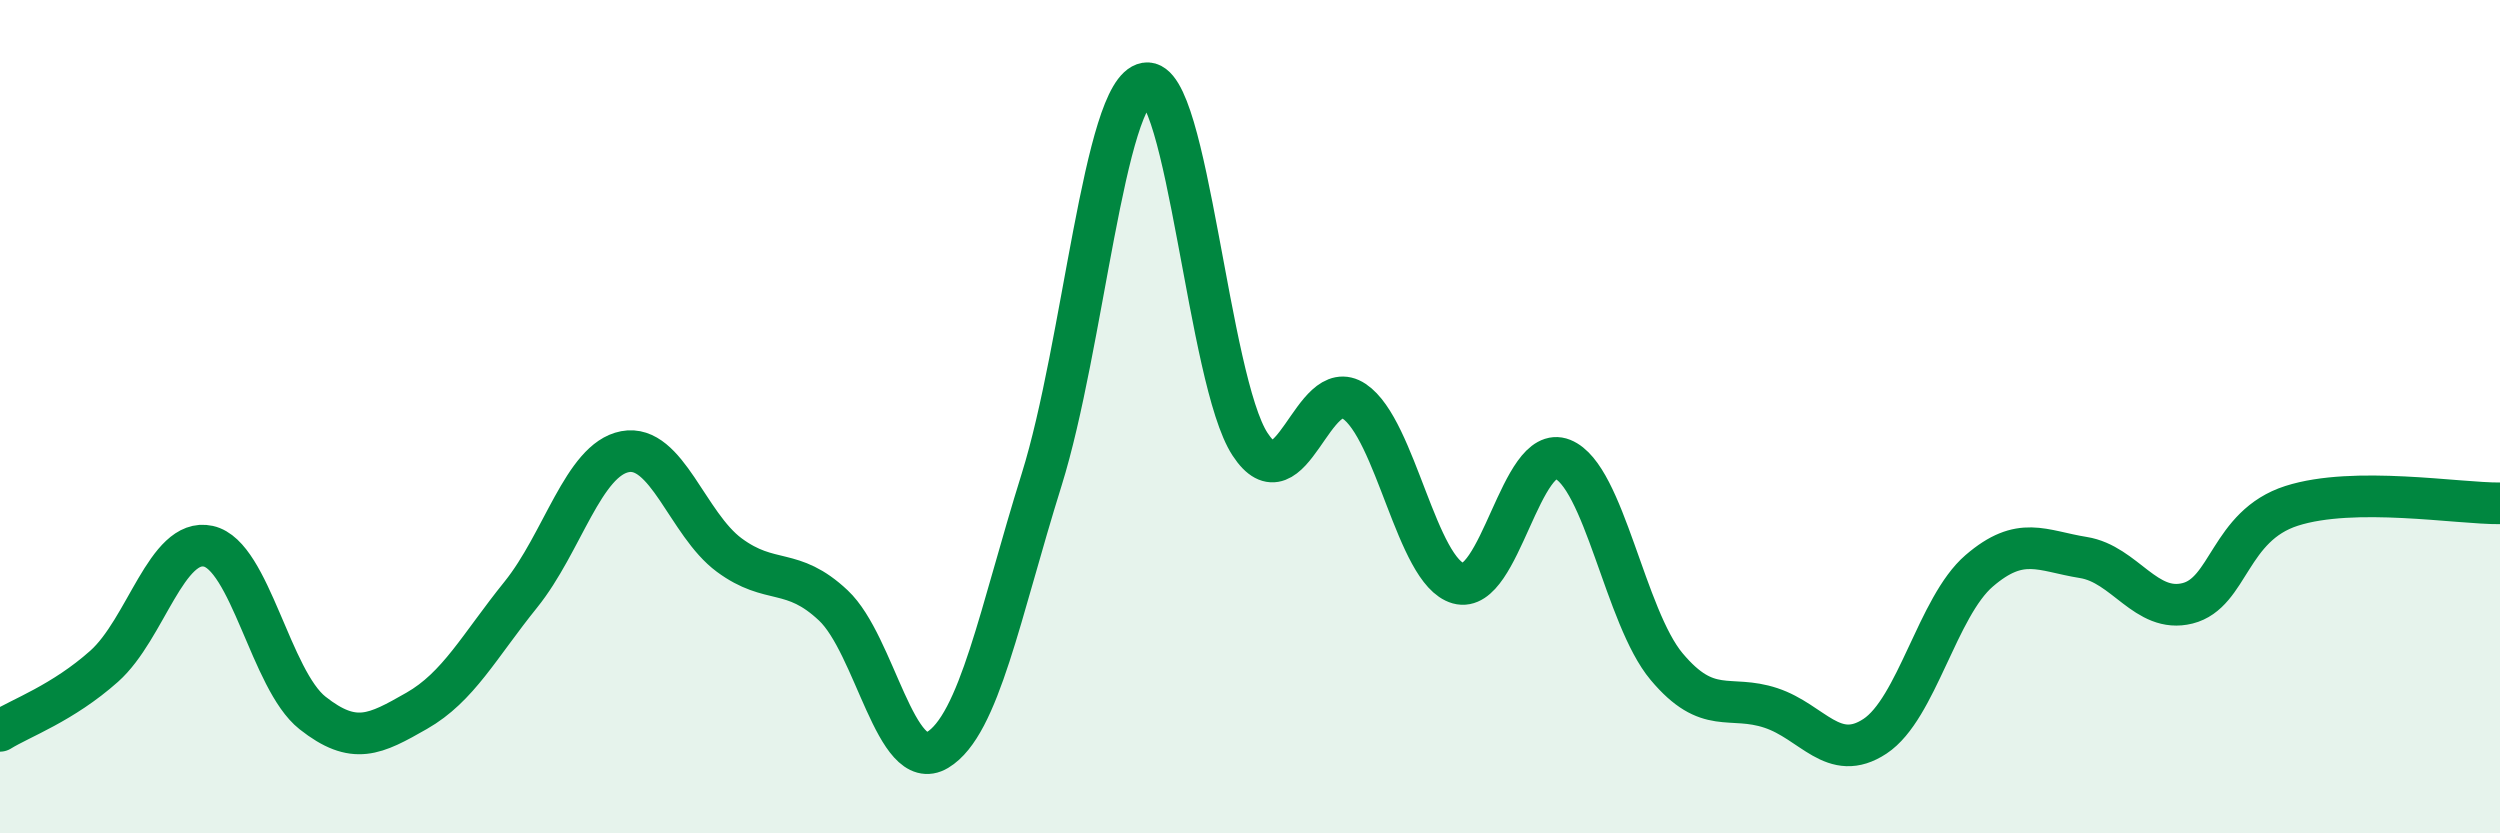
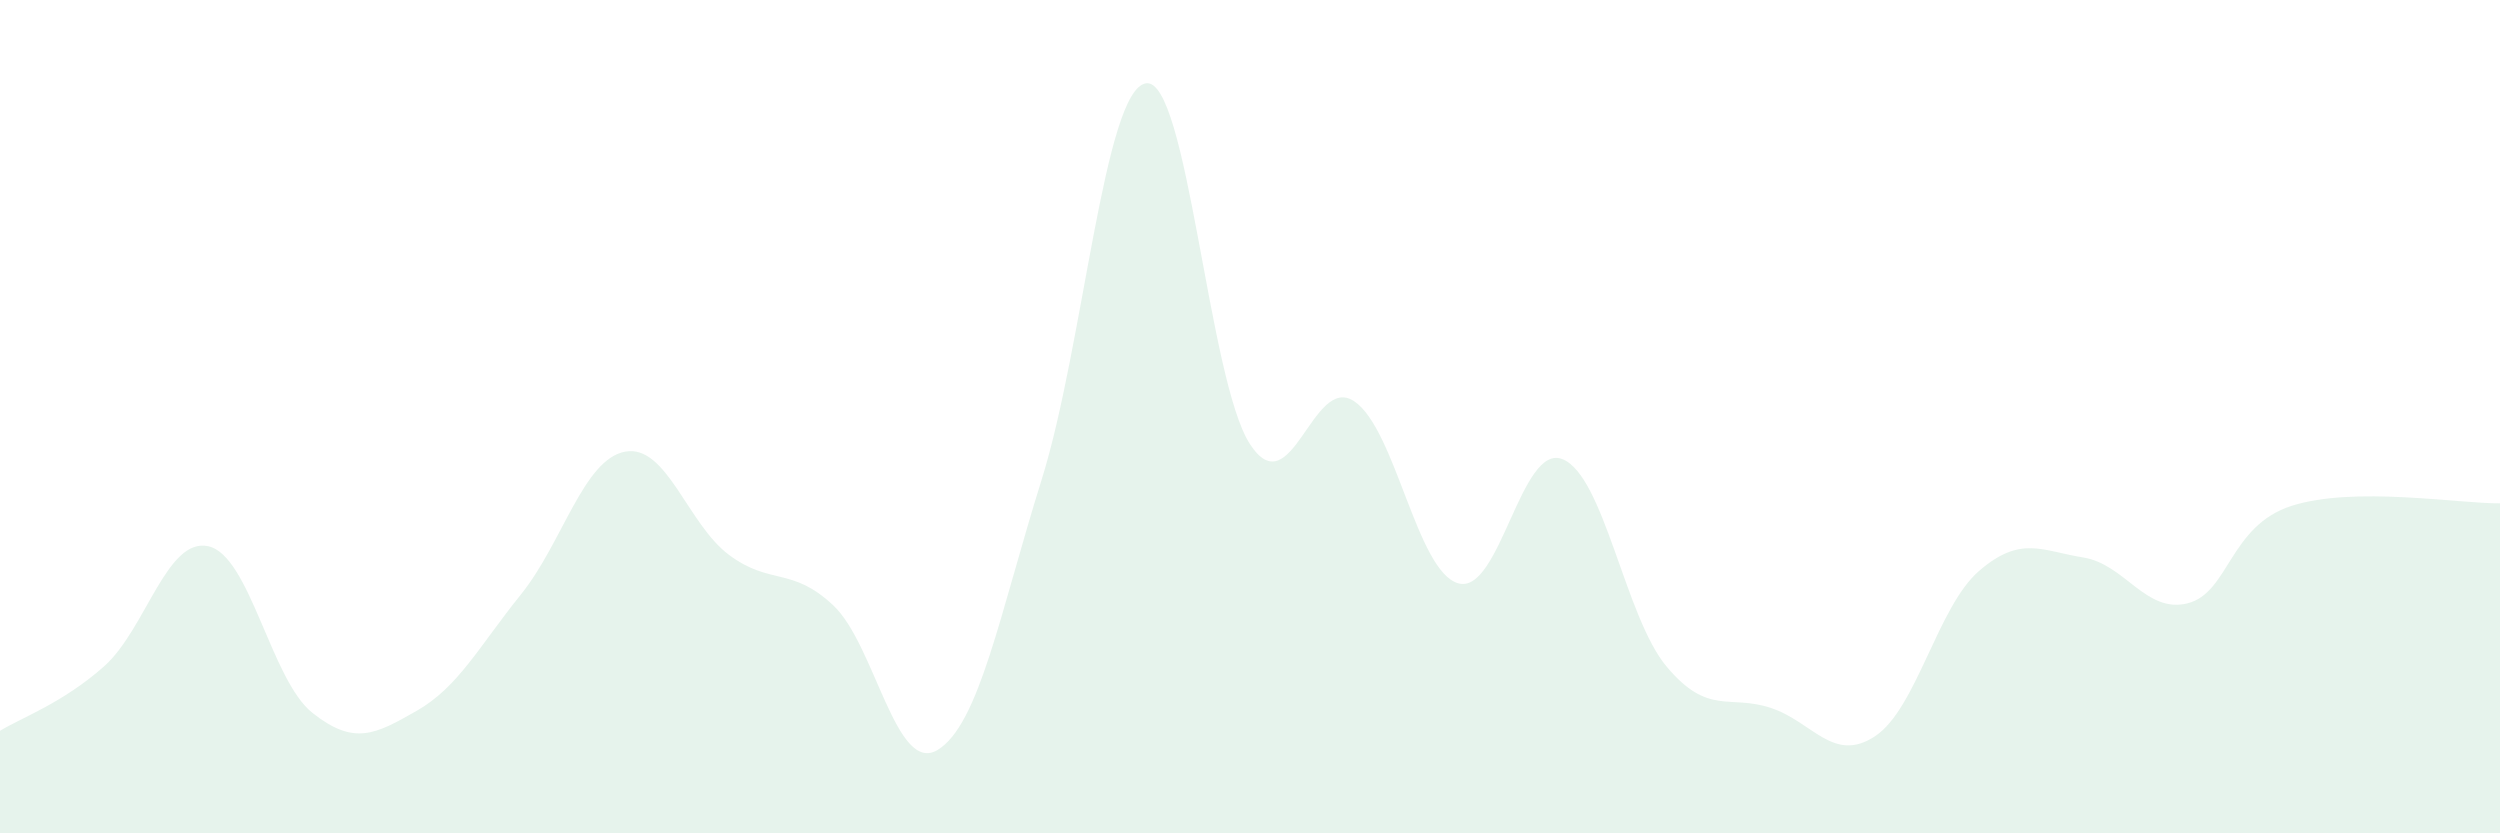
<svg xmlns="http://www.w3.org/2000/svg" width="60" height="20" viewBox="0 0 60 20">
  <path d="M 0,17.54 C 0.5,17.23 1.5,16.88 2.5,15.99 C 3.5,15.1 4,12.89 5,13.11 C 6,13.33 6.5,16.32 7.5,17.11 C 8.5,17.9 9,17.63 10,17.06 C 11,16.49 11.5,15.51 12.5,14.27 C 13.5,13.03 14,11.03 15,10.84 C 16,10.65 16.5,12.58 17.5,13.32 C 18.5,14.06 19,13.59 20,14.53 C 21,15.47 21.5,18.6 22.5,18 C 23.5,17.4 24,14.71 25,11.51 C 26,8.31 26.5,2.17 27.5,2 C 28.5,1.83 29,9.13 30,10.66 C 31,12.19 31.5,8.96 32.5,9.63 C 33.5,10.3 34,13.72 35,14 C 36,14.28 36.5,10.62 37.5,11.02 C 38.5,11.42 39,14.81 40,16 C 41,17.19 41.5,16.66 42.5,16.99 C 43.5,17.32 44,18.33 45,17.67 C 46,17.01 46.5,14.56 47.5,13.7 C 48.5,12.84 49,13.22 50,13.38 C 51,13.54 51.5,14.73 52.5,14.48 C 53.5,14.23 53.5,12.62 55,12.14 C 56.5,11.66 59,12.09 60,12.08L60 20L0 20Z" fill="#008740" opacity="0.1" stroke-linecap="round" stroke-linejoin="round" />
-   <path d="M 0,17.54 C 0.5,17.23 1.5,16.88 2.5,15.99 C 3.5,15.1 4,12.89 5,13.11 C 6,13.33 6.5,16.32 7.5,17.11 C 8.5,17.9 9,17.63 10,17.06 C 11,16.49 11.5,15.51 12.5,14.27 C 13.5,13.03 14,11.03 15,10.84 C 16,10.65 16.5,12.58 17.5,13.32 C 18.5,14.06 19,13.59 20,14.53 C 21,15.47 21.5,18.6 22.5,18 C 23.5,17.4 24,14.71 25,11.51 C 26,8.31 26.5,2.17 27.5,2 C 28.5,1.83 29,9.13 30,10.66 C 31,12.19 31.5,8.96 32.5,9.63 C 33.5,10.3 34,13.72 35,14 C 36,14.28 36.5,10.62 37.5,11.02 C 38.5,11.42 39,14.81 40,16 C 41,17.19 41.5,16.66 42.5,16.99 C 43.5,17.32 44,18.33 45,17.67 C 46,17.01 46.5,14.56 47.5,13.7 C 48.5,12.84 49,13.22 50,13.38 C 51,13.54 51.5,14.73 52.5,14.48 C 53.5,14.23 53.5,12.62 55,12.14 C 56.5,11.66 59,12.09 60,12.08" stroke="#008740" stroke-width="1" fill="none" stroke-linecap="round" stroke-linejoin="round" />
</svg>